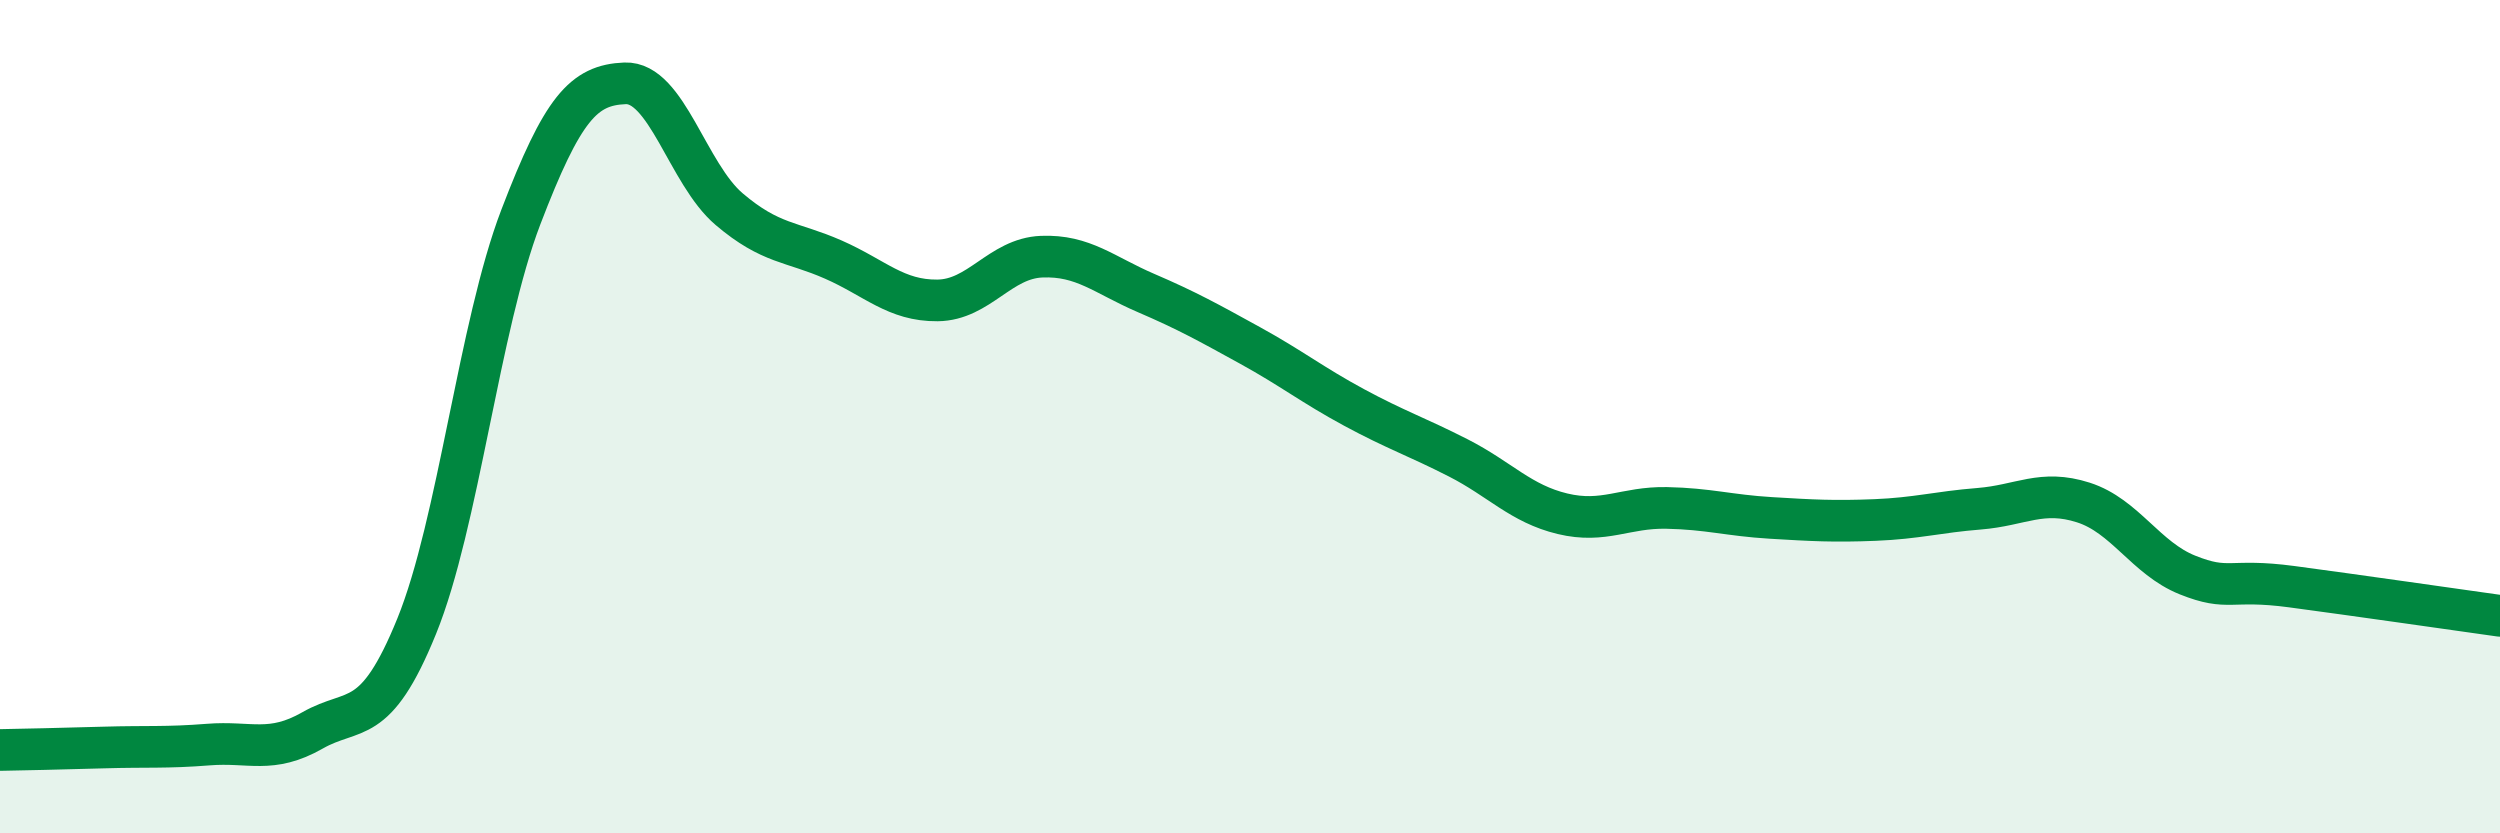
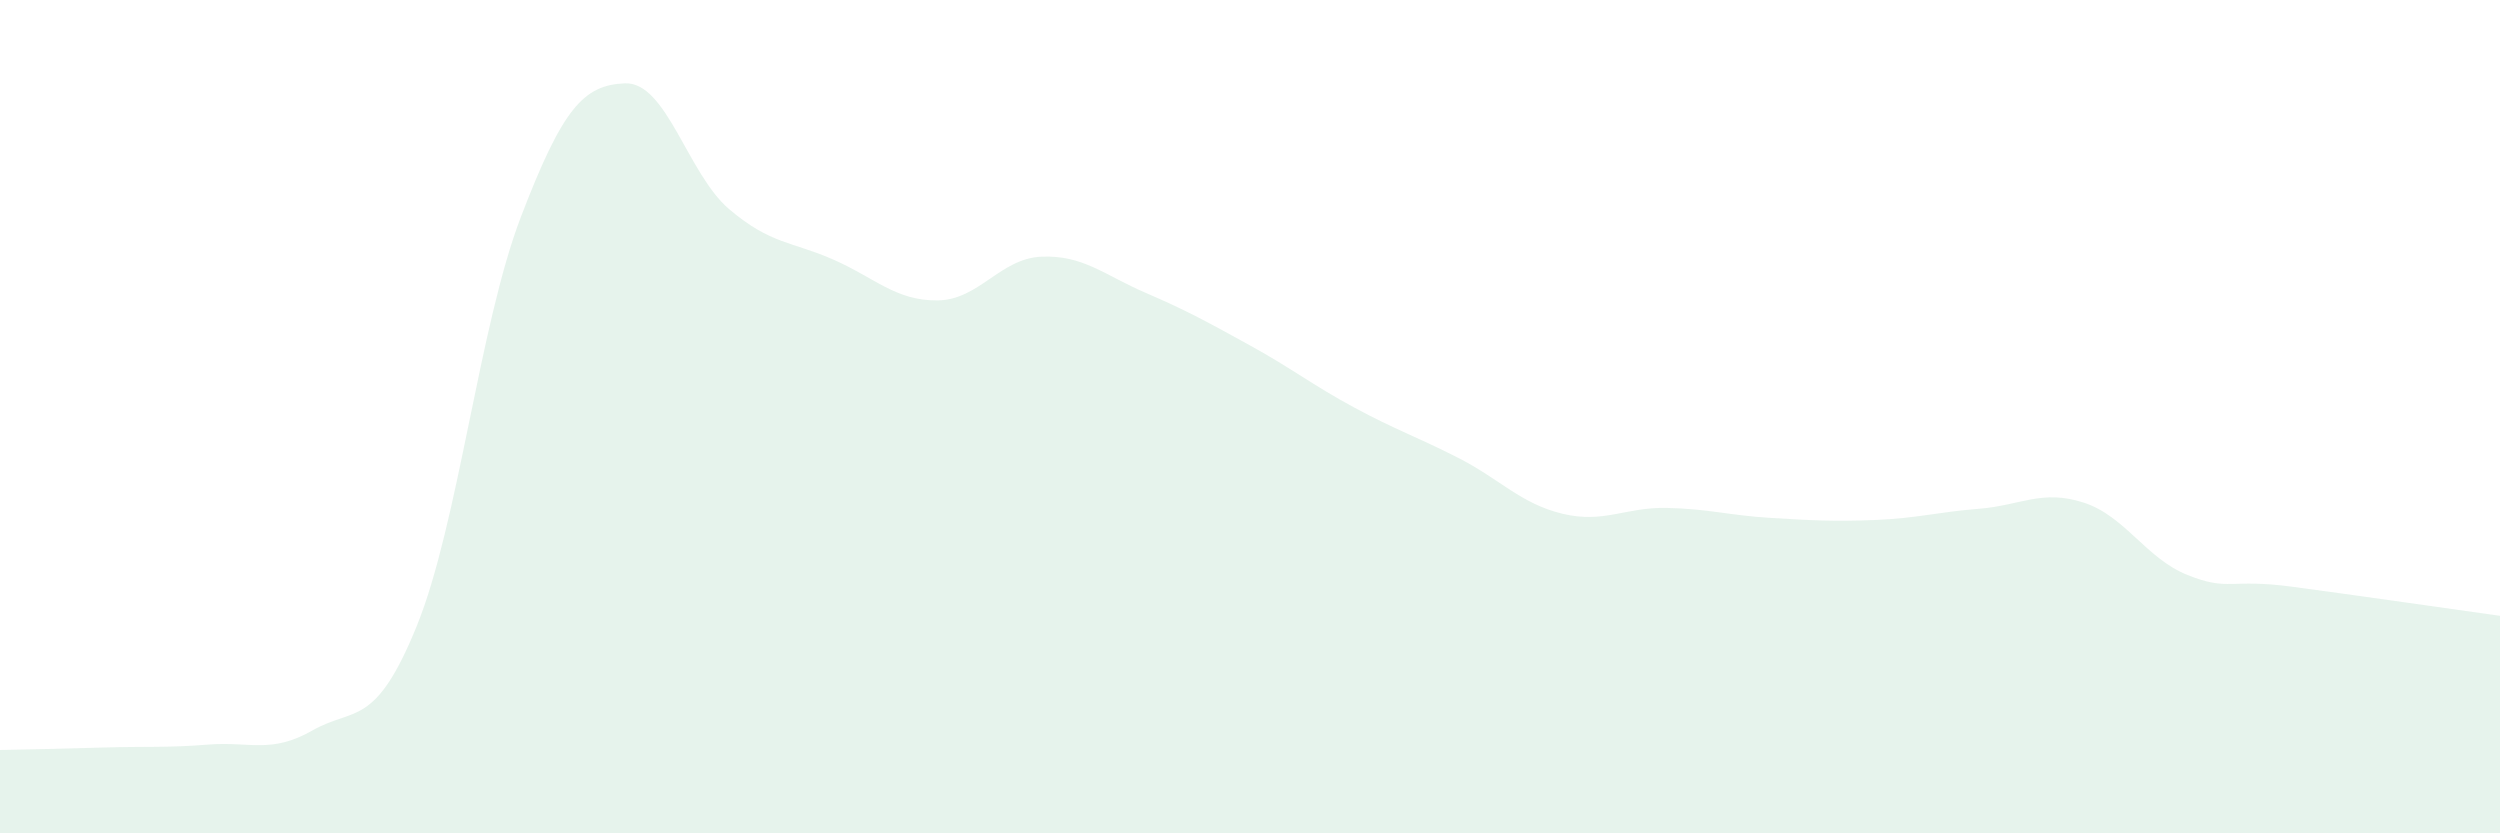
<svg xmlns="http://www.w3.org/2000/svg" width="60" height="20" viewBox="0 0 60 20">
  <path d="M 0,18 C 0.5,17.99 1.5,17.97 2.5,17.94 C 3.5,17.91 4,17.95 5,17.87 C 6,17.79 6.5,18.1 7.5,17.53 C 8.5,16.96 9,17.49 10,15.03 C 11,12.57 11.5,7.82 12.5,5.21 C 13.5,2.6 14,2.04 15,2 C 16,1.96 16.5,4.17 17.5,5.02 C 18.5,5.87 19,5.79 20,6.23 C 21,6.67 21.5,7.22 22.5,7.21 C 23.5,7.2 24,6.2 25,6.16 C 26,6.12 26.5,6.6 27.5,7.03 C 28.5,7.46 29,7.74 30,8.29 C 31,8.84 31.5,9.24 32.5,9.78 C 33.5,10.32 34,10.48 35,10.99 C 36,11.5 36.5,12.09 37.5,12.33 C 38.5,12.57 39,12.17 40,12.19 C 41,12.21 41.5,12.37 42.5,12.43 C 43.5,12.49 44,12.52 45,12.48 C 46,12.44 46.5,12.29 47.5,12.21 C 48.5,12.13 49,11.74 50,12.06 C 51,12.38 51.5,13.4 52.5,13.8 C 53.5,14.2 53.5,13.88 55,14.08 C 56.5,14.28 59,14.64 60,14.78L60 20L0 20Z" fill="#008740" opacity="0.1" stroke-linecap="round" stroke-linejoin="round" />
-   <path d="M 0,18 C 0.5,17.99 1.5,17.97 2.5,17.94 C 3.5,17.91 4,17.95 5,17.87 C 6,17.79 6.5,18.1 7.5,17.53 C 8.5,16.96 9,17.49 10,15.03 C 11,12.57 11.5,7.82 12.5,5.21 C 13.5,2.6 14,2.04 15,2 C 16,1.96 16.5,4.17 17.5,5.02 C 18.5,5.87 19,5.79 20,6.23 C 21,6.67 21.5,7.22 22.5,7.21 C 23.5,7.2 24,6.2 25,6.16 C 26,6.12 26.5,6.6 27.5,7.03 C 28.5,7.46 29,7.74 30,8.29 C 31,8.84 31.5,9.24 32.5,9.78 C 33.5,10.32 34,10.48 35,10.99 C 36,11.5 36.5,12.09 37.5,12.33 C 38.5,12.57 39,12.17 40,12.19 C 41,12.21 41.5,12.37 42.5,12.43 C 43.5,12.49 44,12.52 45,12.48 C 46,12.44 46.5,12.29 47.5,12.21 C 48.5,12.13 49,11.74 50,12.06 C 51,12.38 51.5,13.4 52.5,13.8 C 53.5,14.2 53.5,13.88 55,14.08 C 56.5,14.28 59,14.64 60,14.78" stroke="#008740" stroke-width="1" fill="none" stroke-linecap="round" stroke-linejoin="round" />
</svg>